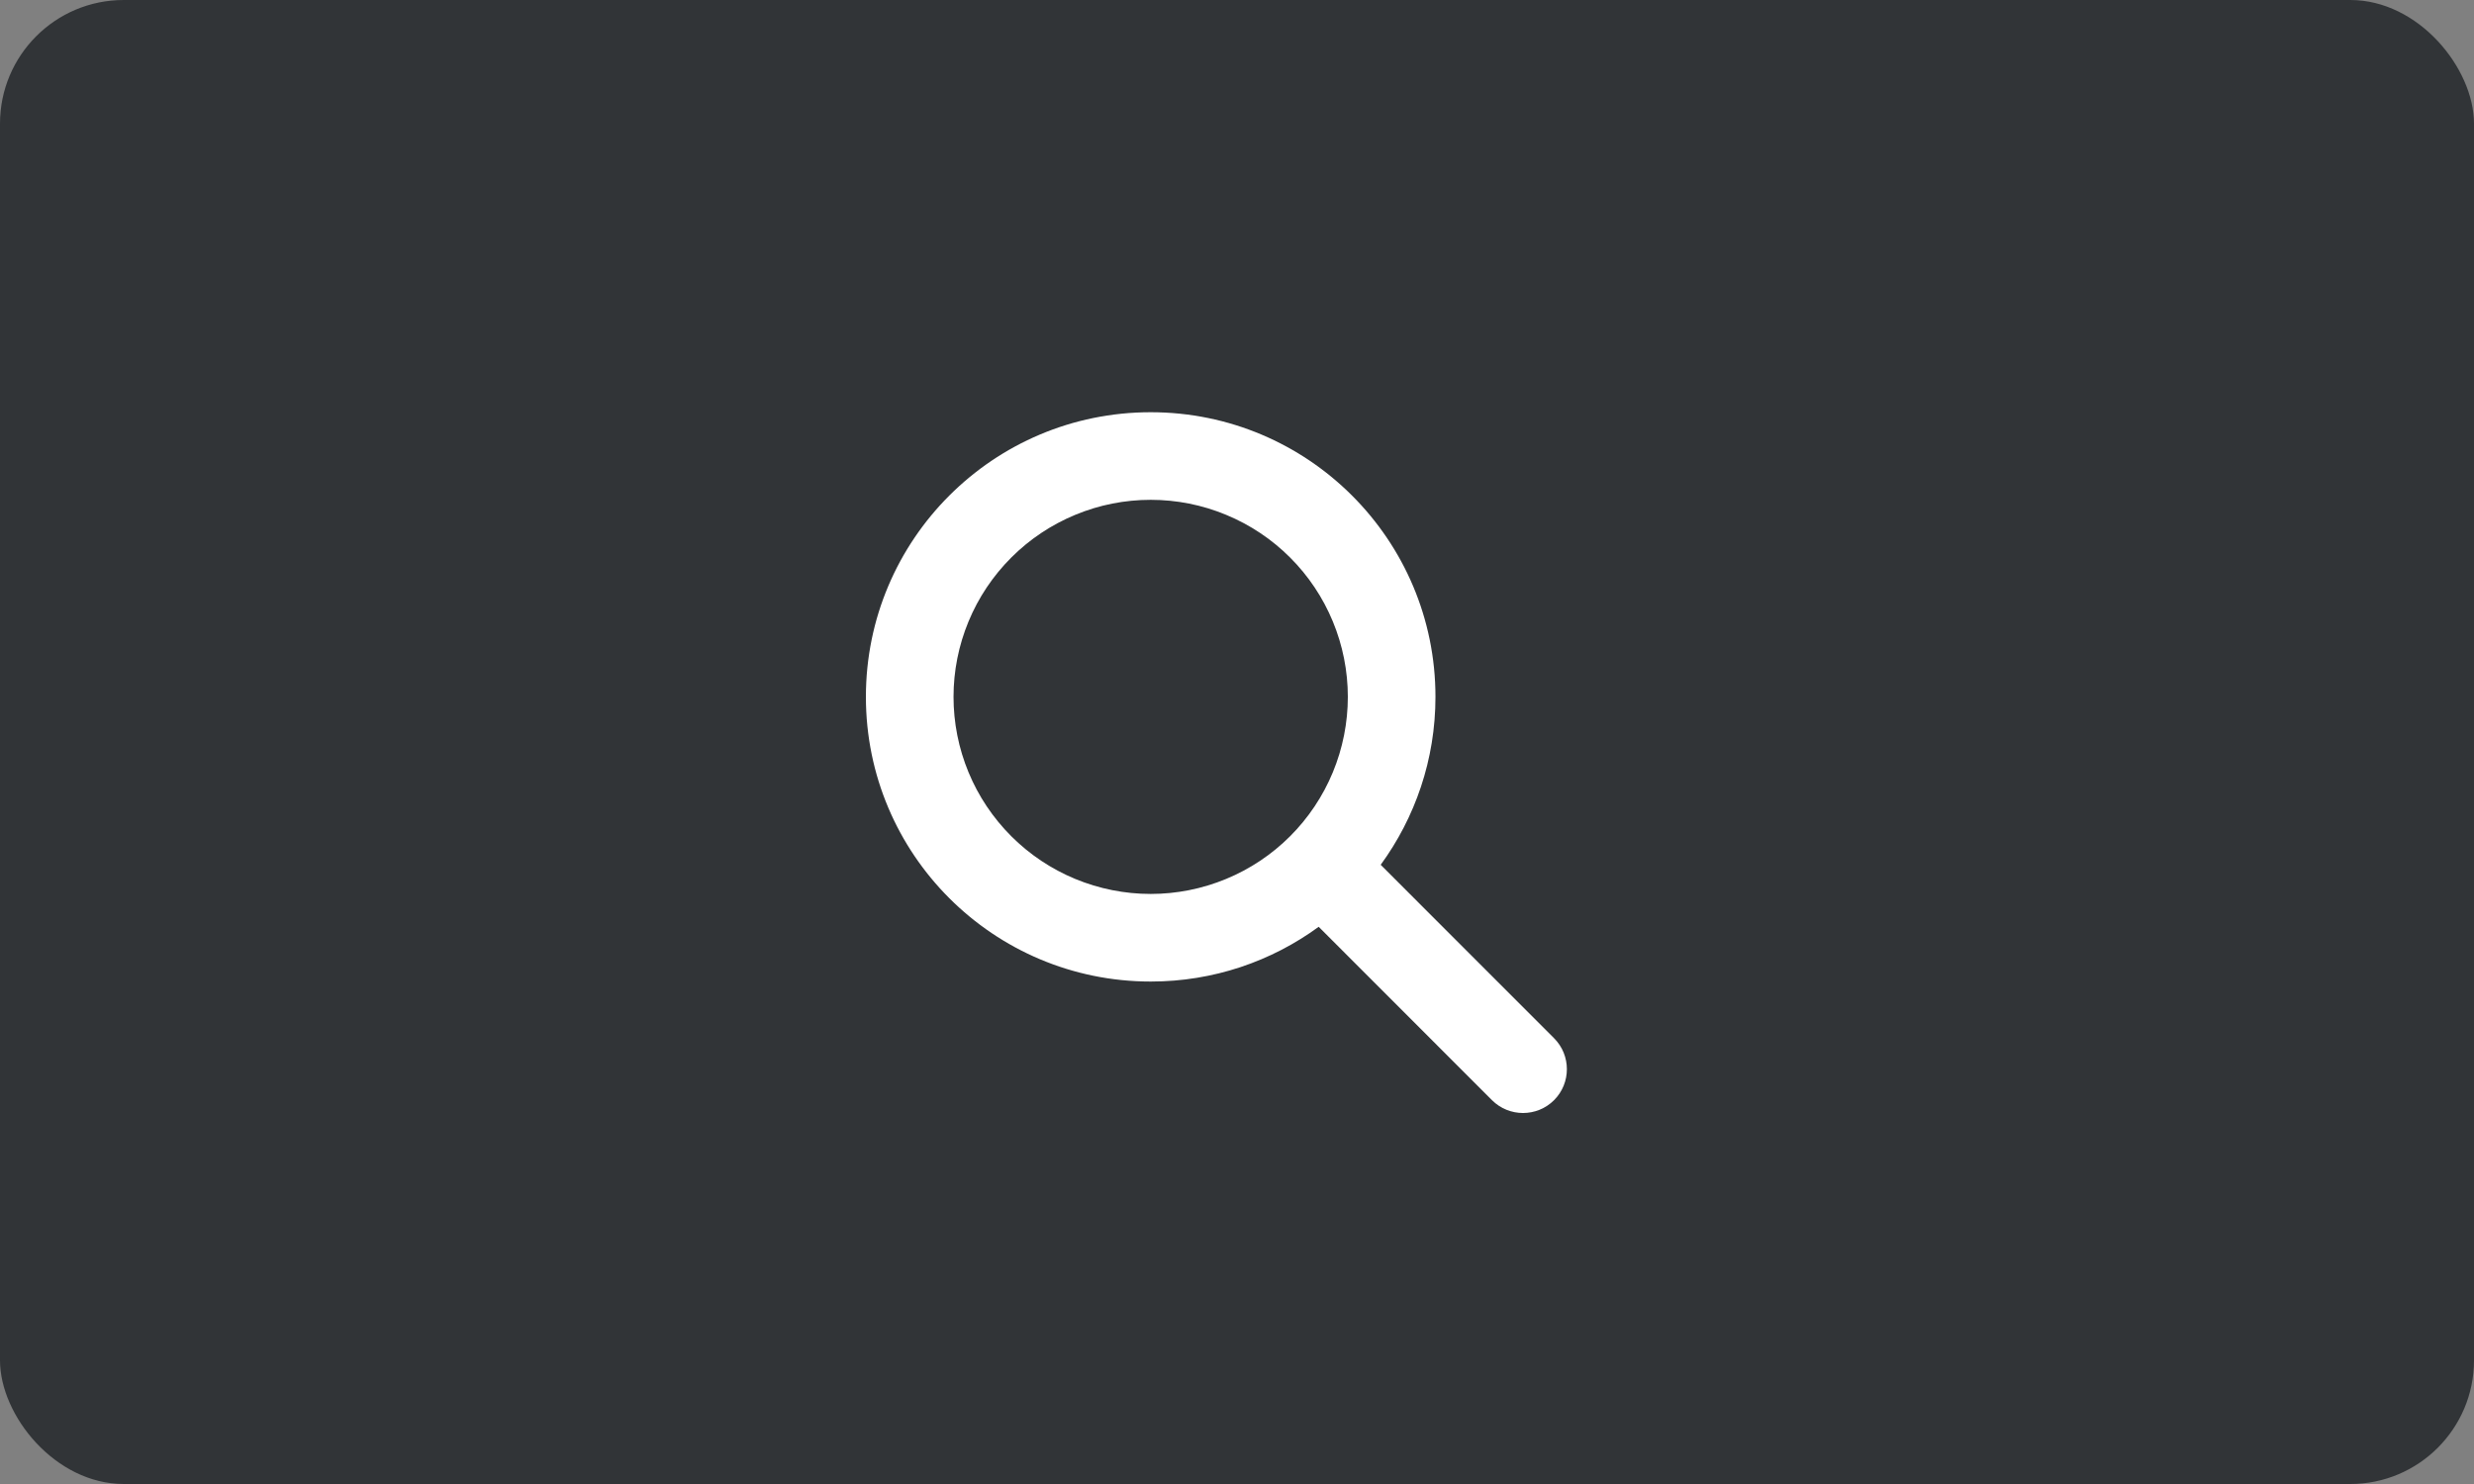
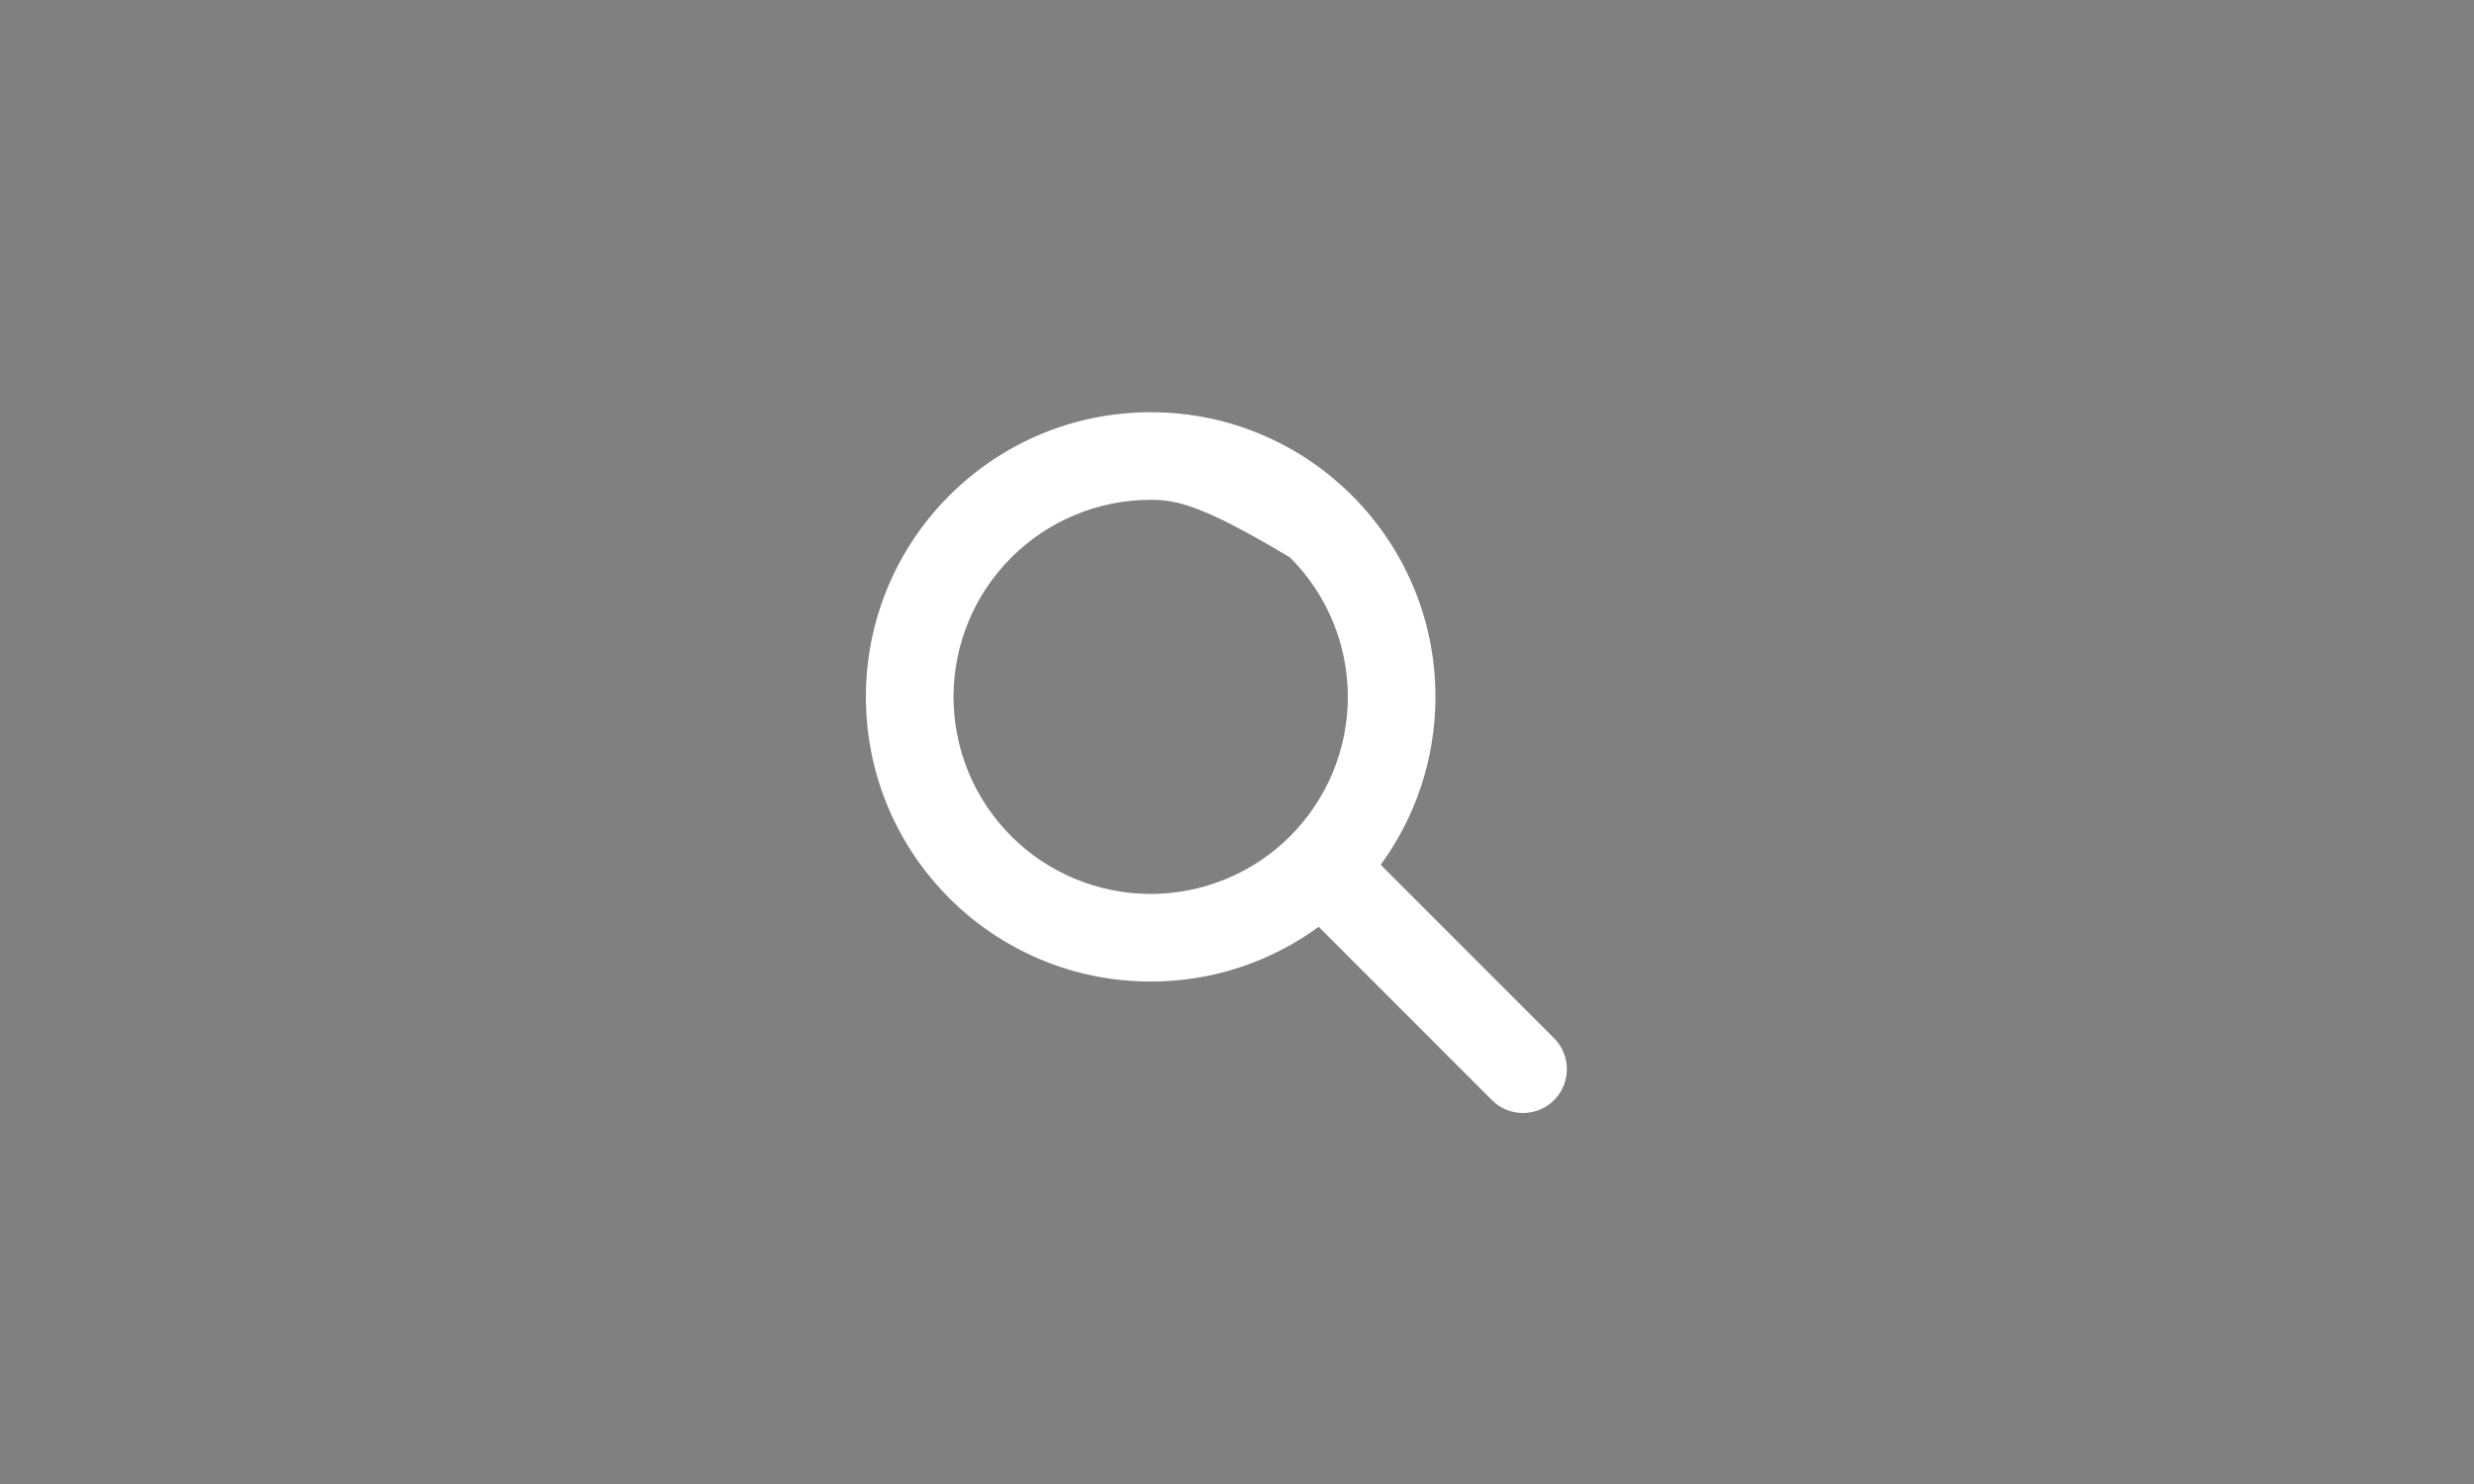
<svg xmlns="http://www.w3.org/2000/svg" width="60" height="36" viewBox="0 0 60 36" fill="none">
  <rect x="0" y="0" width="60" height="36" fill="#808080" stroke="none" />
-   <rect width="60" height="36" rx="3" fill="#313437" />
-   <path d="M34.813 16.905C34.813 18.429 34.318 19.837 33.485 20.979L37.689 25.185C38.104 25.6 38.104 26.274 37.689 26.689C37.274 27.104 36.6 27.104 36.184 26.689L31.981 22.483C30.839 23.319 29.431 23.811 27.907 23.811C24.091 23.811 21 20.72 21 16.905C21 13.091 24.091 10 27.907 10C31.722 10 34.813 13.091 34.813 16.905ZM27.907 21.686C28.535 21.686 29.156 21.562 29.736 21.322C30.317 21.082 30.844 20.73 31.288 20.286C31.732 19.842 32.084 19.315 32.324 18.735C32.564 18.155 32.688 17.533 32.688 16.905C32.688 16.277 32.564 15.656 32.324 15.076C32.084 14.496 31.732 13.969 31.288 13.525C30.844 13.081 30.317 12.729 29.736 12.489C29.156 12.248 28.535 12.125 27.907 12.125C27.279 12.125 26.657 12.248 26.077 12.489C25.497 12.729 24.97 13.081 24.526 13.525C24.082 13.969 23.729 14.496 23.489 15.076C23.249 15.656 23.125 16.277 23.125 16.905C23.125 17.533 23.249 18.155 23.489 18.735C23.729 19.315 24.082 19.842 24.526 20.286C24.97 20.73 25.497 21.082 26.077 21.322C26.657 21.562 27.279 21.686 27.907 21.686Z" fill="white" />
+   <path d="M34.813 16.905C34.813 18.429 34.318 19.837 33.485 20.979L37.689 25.185C38.104 25.6 38.104 26.274 37.689 26.689C37.274 27.104 36.6 27.104 36.184 26.689L31.981 22.483C30.839 23.319 29.431 23.811 27.907 23.811C24.091 23.811 21 20.72 21 16.905C21 13.091 24.091 10 27.907 10C31.722 10 34.813 13.091 34.813 16.905ZM27.907 21.686C28.535 21.686 29.156 21.562 29.736 21.322C30.317 21.082 30.844 20.73 31.288 20.286C31.732 19.842 32.084 19.315 32.324 18.735C32.564 18.155 32.688 17.533 32.688 16.905C32.688 16.277 32.564 15.656 32.324 15.076C32.084 14.496 31.732 13.969 31.288 13.525C29.156 12.248 28.535 12.125 27.907 12.125C27.279 12.125 26.657 12.248 26.077 12.489C25.497 12.729 24.97 13.081 24.526 13.525C24.082 13.969 23.729 14.496 23.489 15.076C23.249 15.656 23.125 16.277 23.125 16.905C23.125 17.533 23.249 18.155 23.489 18.735C23.729 19.315 24.082 19.842 24.526 20.286C24.97 20.73 25.497 21.082 26.077 21.322C26.657 21.562 27.279 21.686 27.907 21.686Z" fill="white" />
</svg>